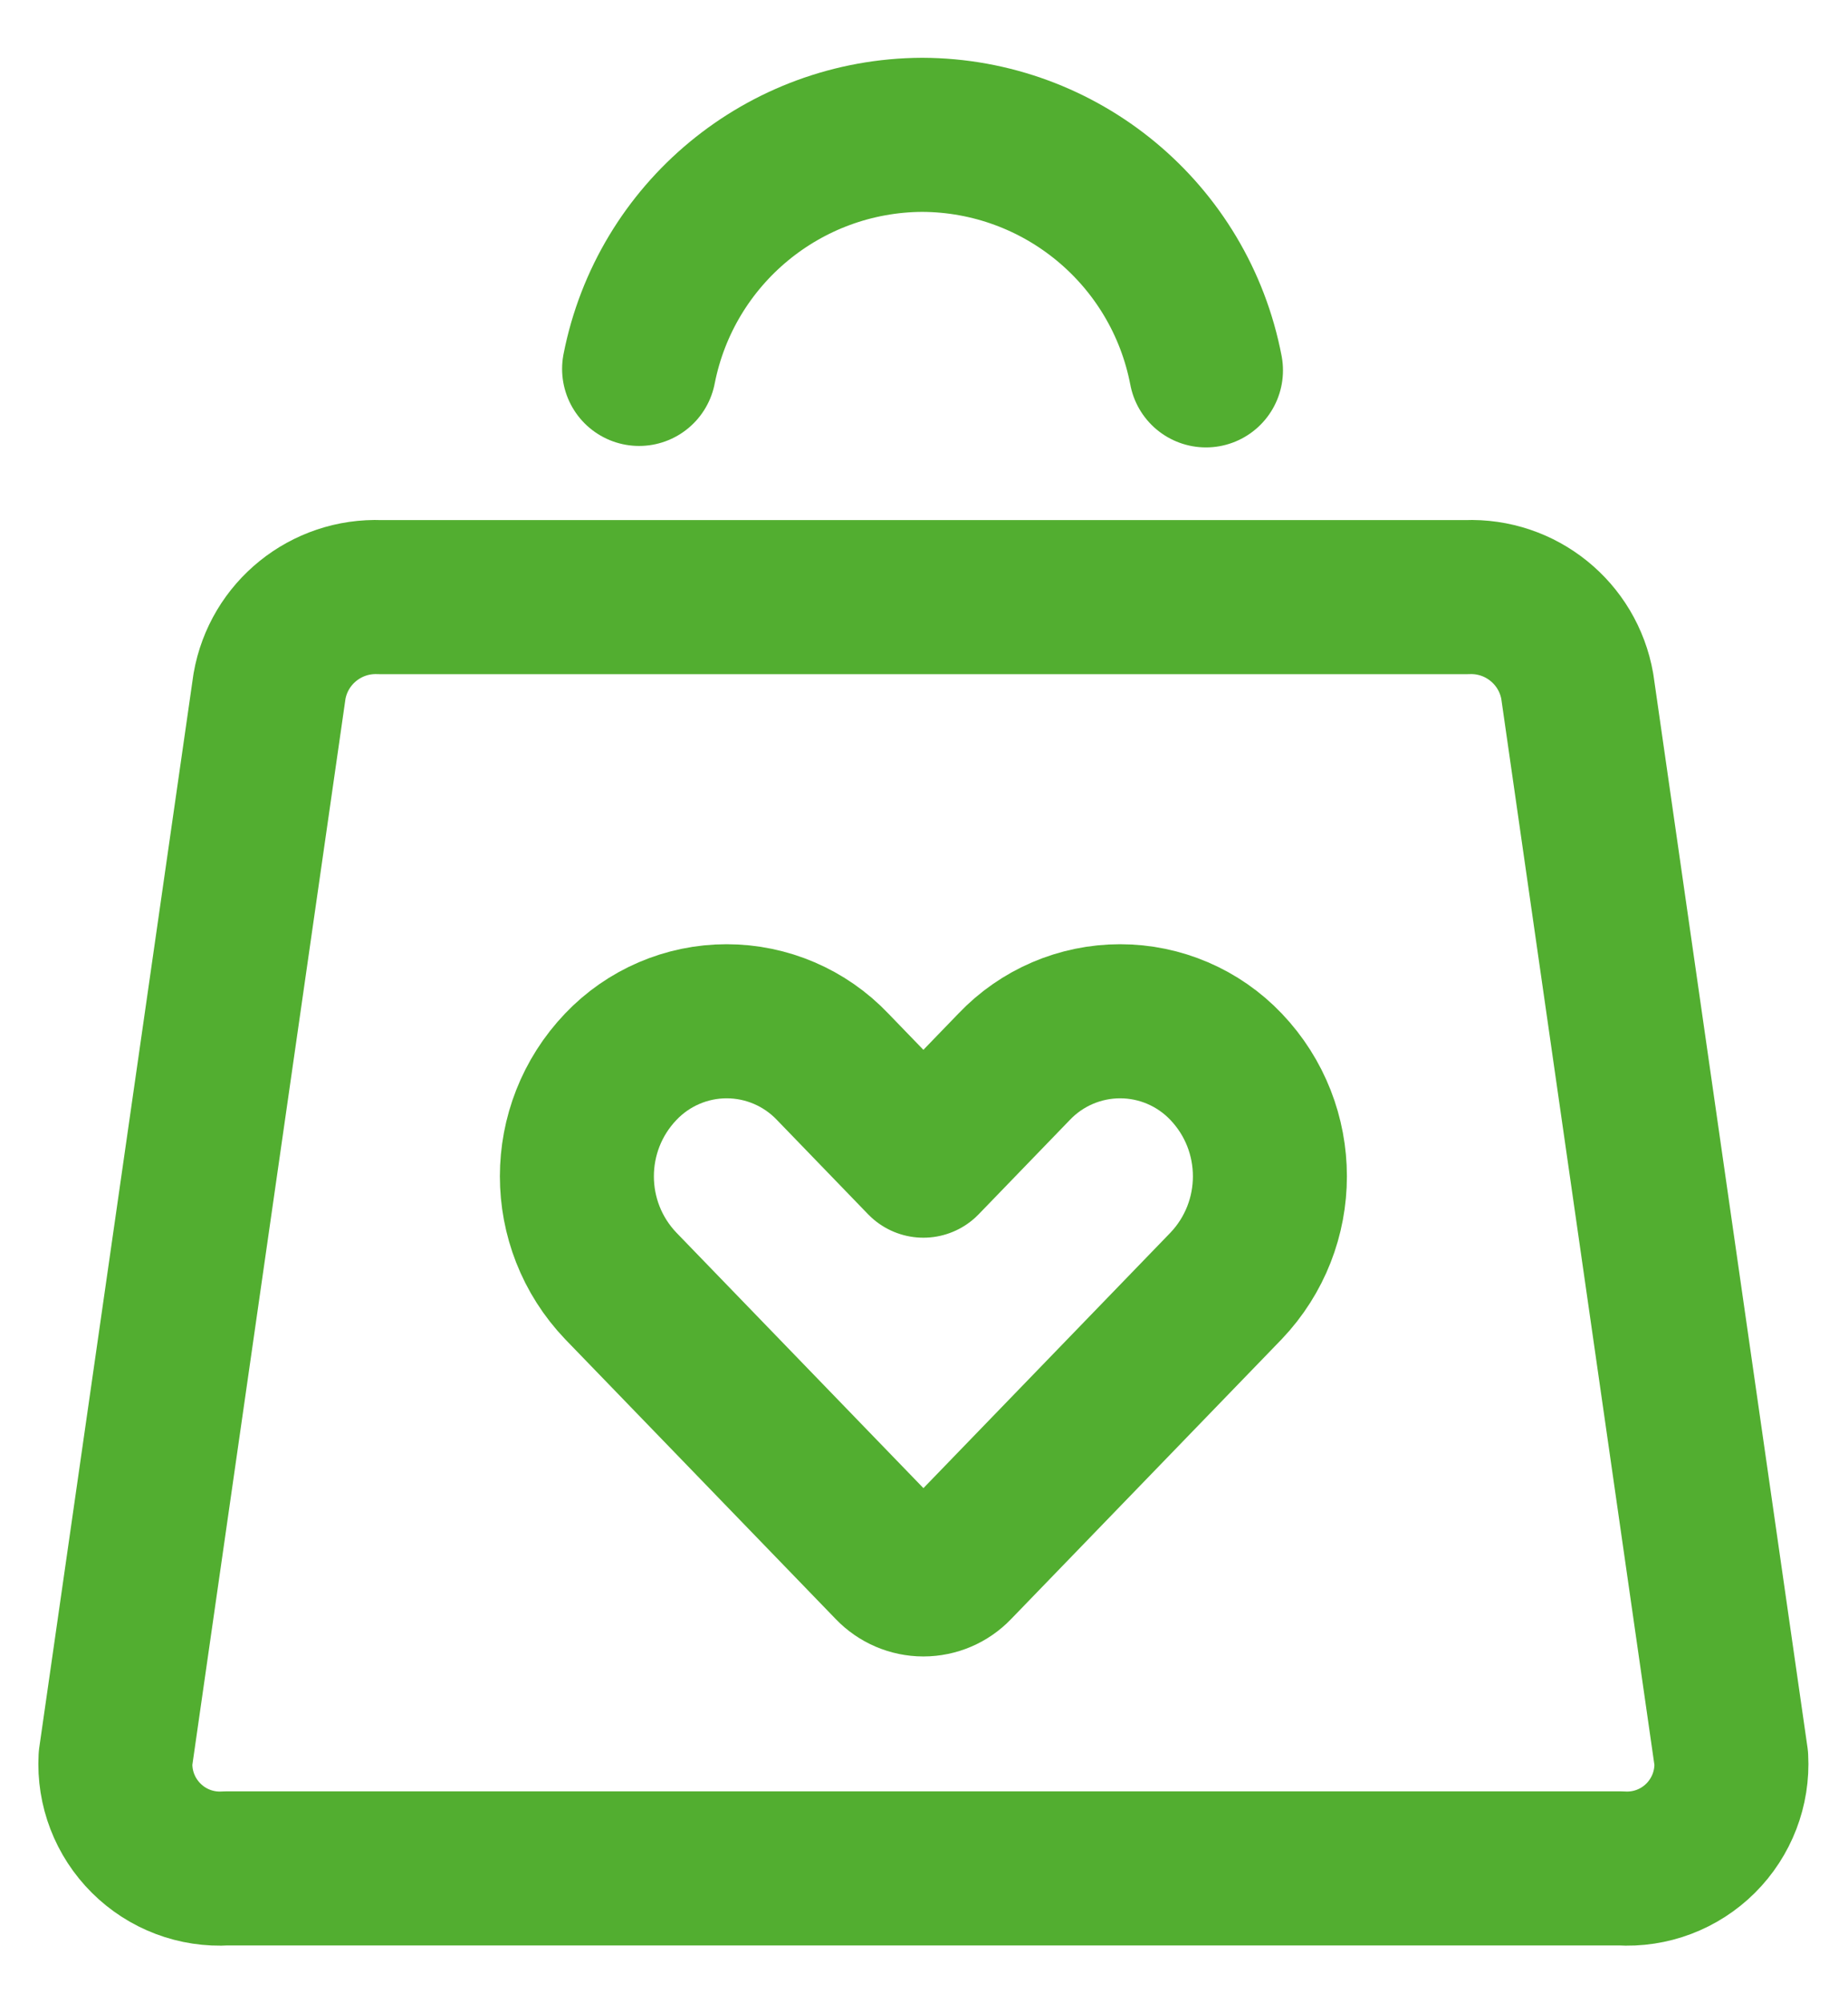
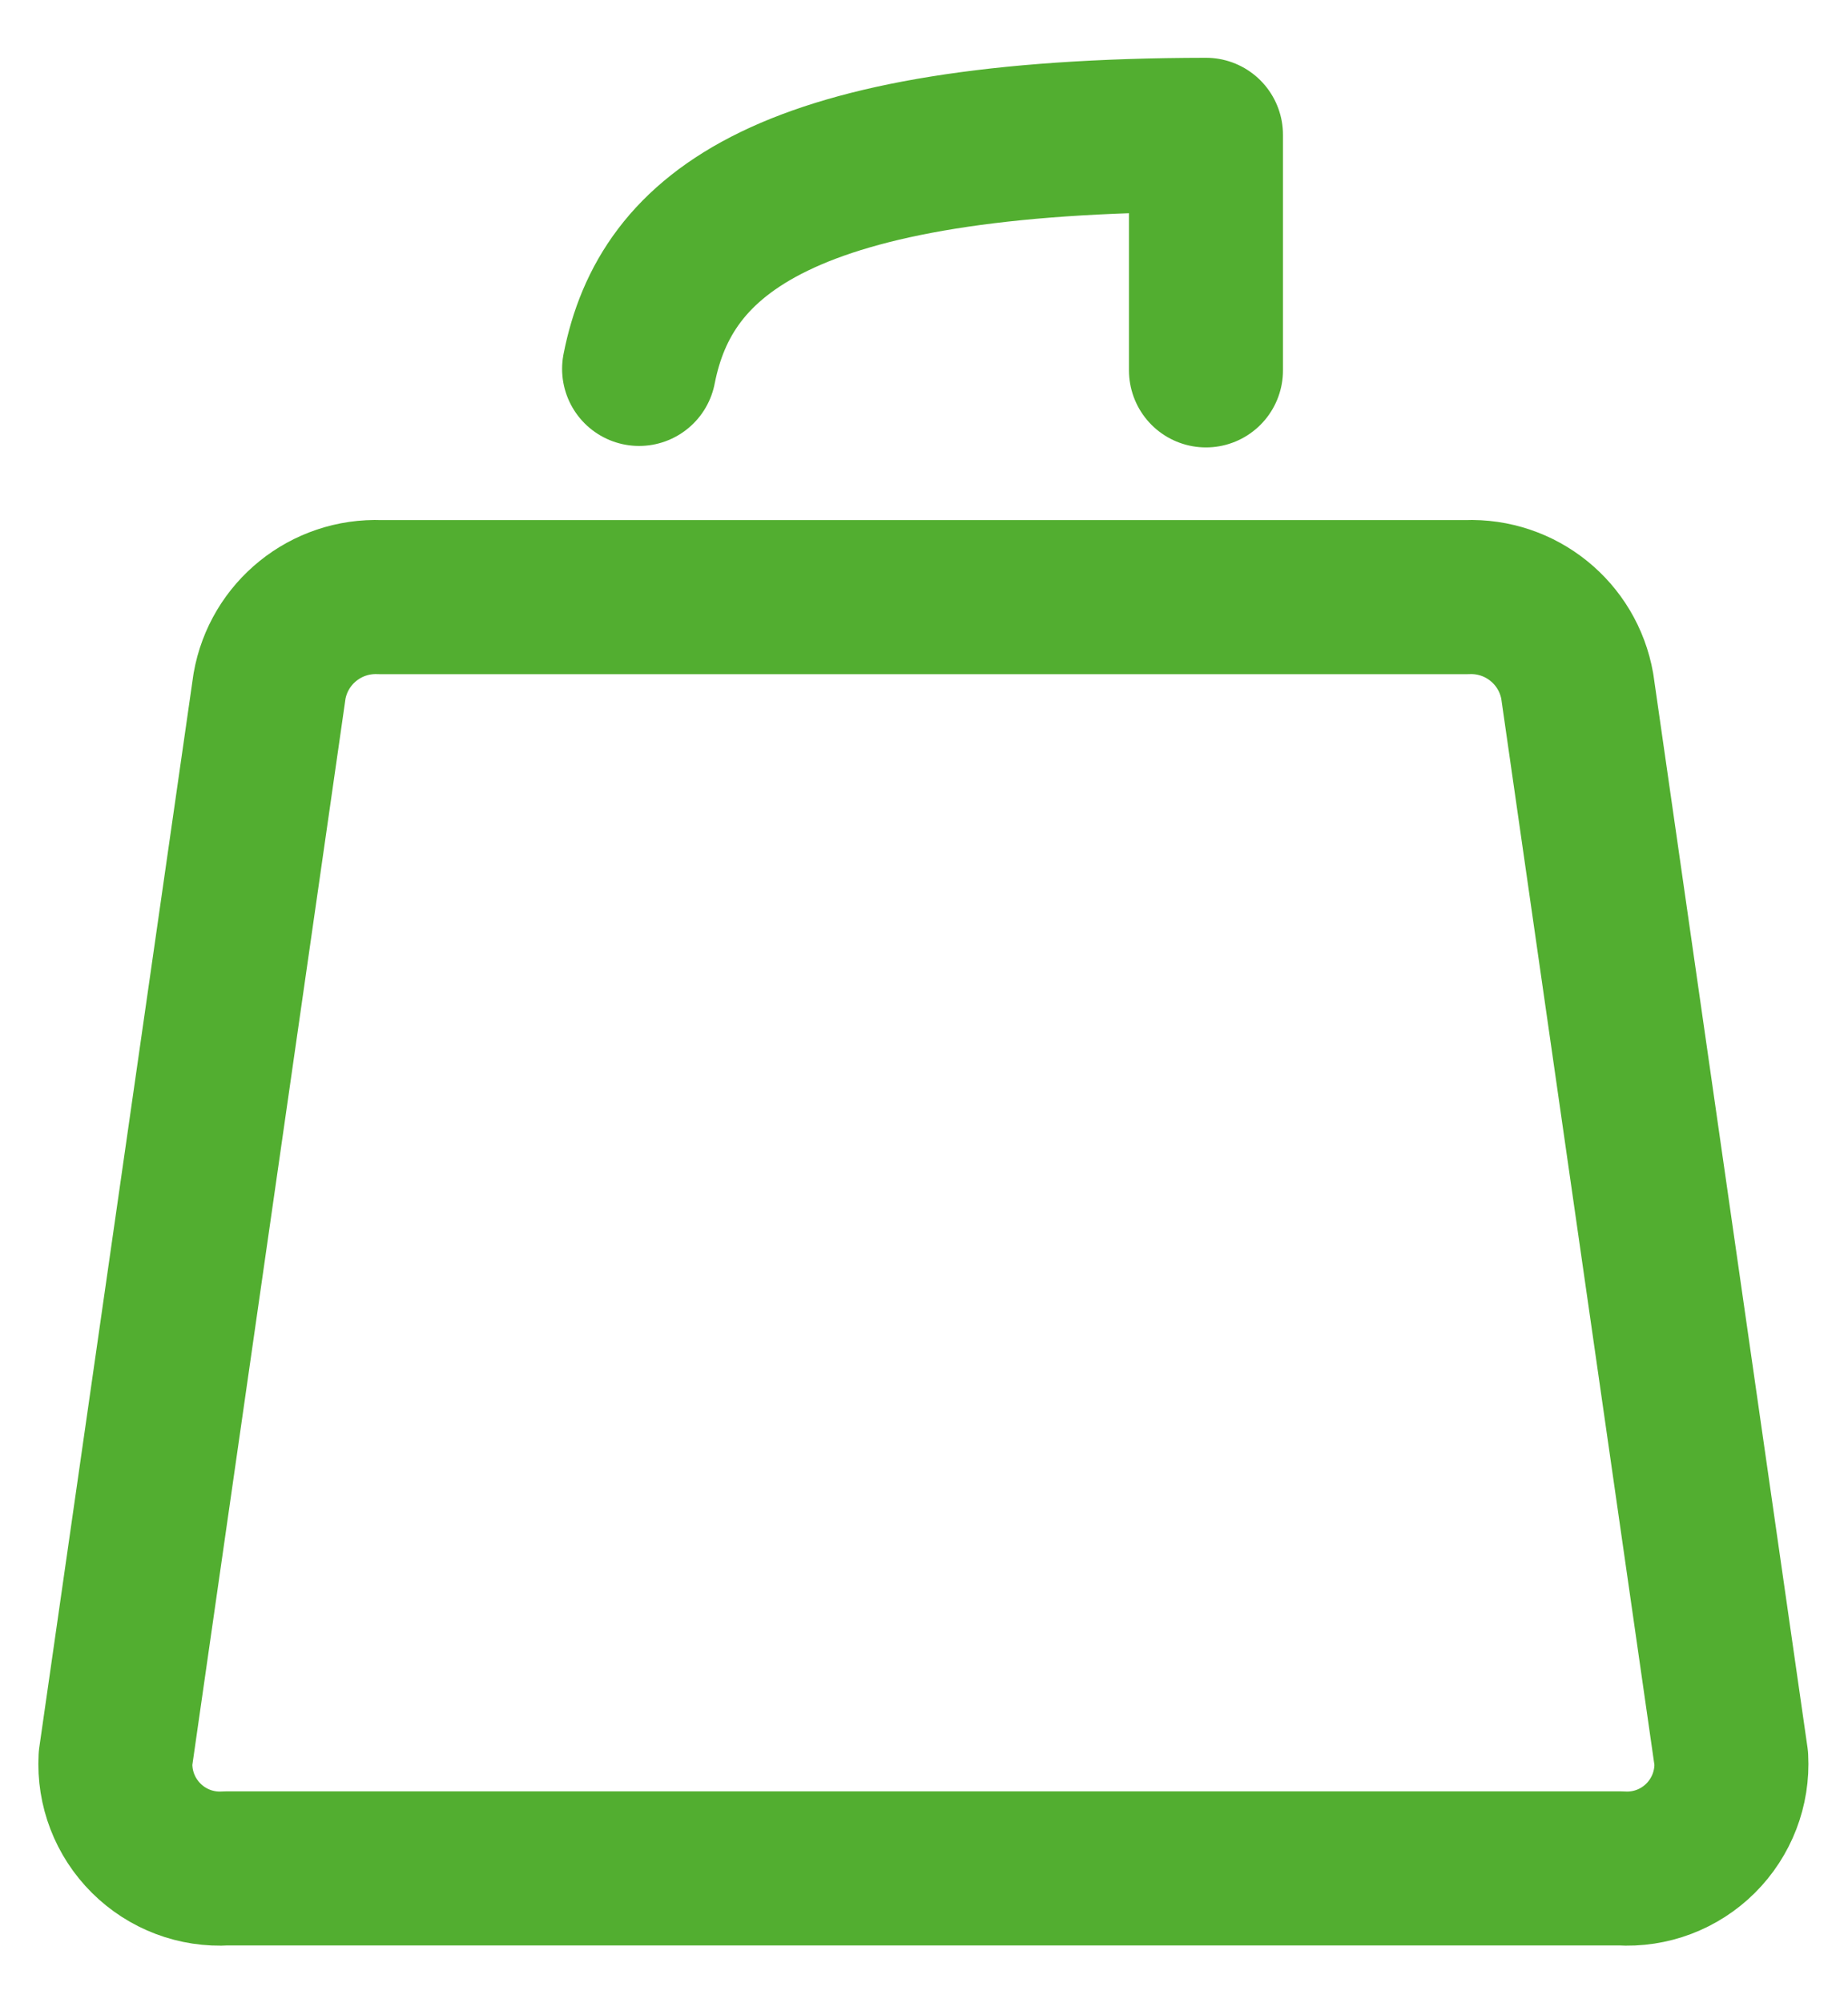
<svg xmlns="http://www.w3.org/2000/svg" width="24" height="26" viewBox="0 0 24 26" fill="none">
  <path fill-rule="evenodd" clip-rule="evenodd" d="M19.049 7.75H4.936C4.235 7.722 3.621 8.216 3.5 8.907L1.5 22.822C1.479 23.209 1.624 23.585 1.899 23.858C2.173 24.131 2.551 24.274 2.937 24.25H21.048C21.434 24.274 21.812 24.131 22.086 23.858C22.36 23.585 22.505 23.209 22.484 22.822L20.484 8.907C20.363 8.217 19.75 7.722 19.049 7.75Z" stroke="#52AE30" stroke-width="2" stroke-linecap="round" stroke-linejoin="round" />
-   <path d="M15.662 4.807C15.323 3.037 13.778 1.756 11.976 1.75V1.75C10.184 1.758 8.645 3.029 8.3 4.788" stroke="#52AE30" stroke-width="2" stroke-linecap="round" stroke-linejoin="round" />
-   <path fill-rule="evenodd" clip-rule="evenodd" d="M15.923 13.845C15.564 13.468 15.067 13.255 14.547 13.255C14.027 13.255 13.53 13.468 13.171 13.845L11.992 15.064L10.813 13.845C10.454 13.468 9.957 13.255 9.437 13.255C8.918 13.255 8.421 13.468 8.062 13.845C7.302 14.641 7.302 15.894 8.062 16.69L11.574 20.32C11.683 20.434 11.834 20.499 11.992 20.499C12.151 20.499 12.302 20.434 12.411 20.32L15.923 16.69C16.682 15.893 16.682 14.641 15.923 13.845Z" stroke="#52AE30" stroke-width="2" stroke-linecap="round" stroke-linejoin="round" />
+   <path d="M15.662 4.807V1.75C10.184 1.758 8.645 3.029 8.3 4.788" stroke="#52AE30" stroke-width="2" stroke-linecap="round" stroke-linejoin="round" />
</svg>